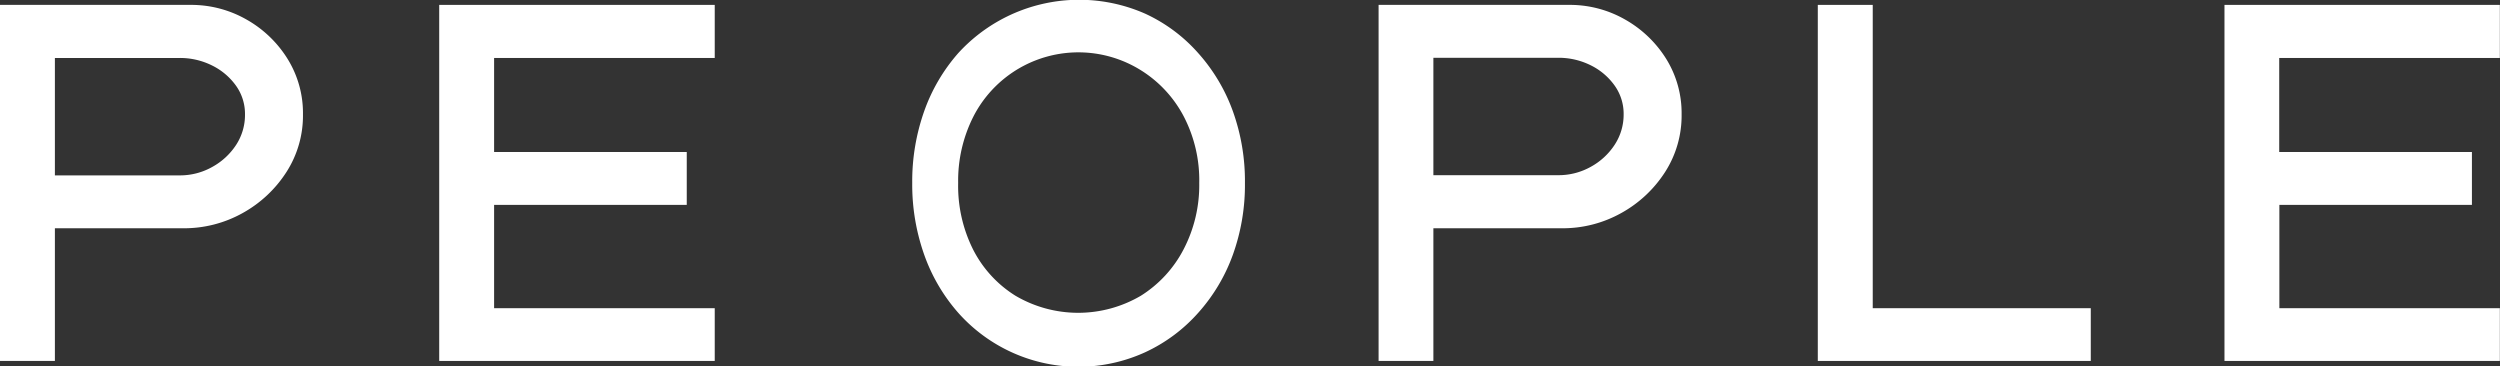
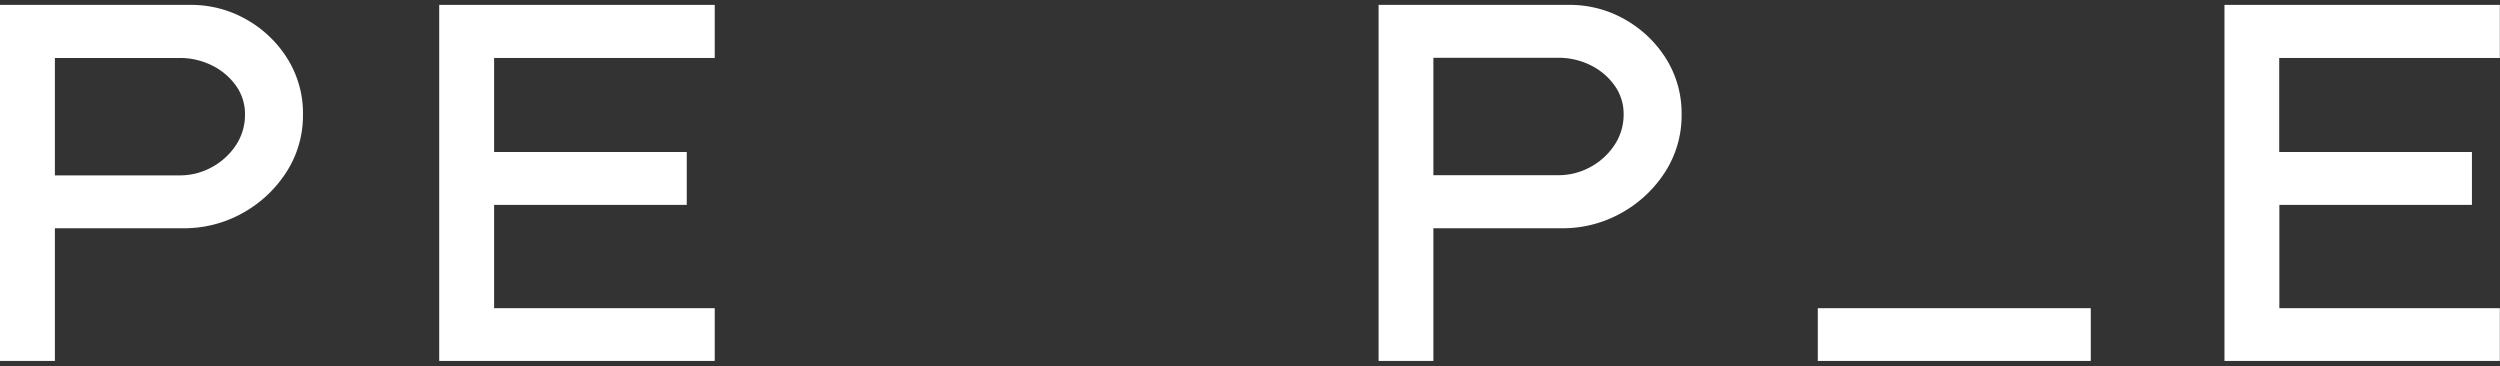
<svg xmlns="http://www.w3.org/2000/svg" viewBox="0 0 511.03 74.82">
  <rect x="0" y="0" width="511.03" height="74.82" fill="#333333" stroke="none" />
  <defs>
    <style>.cls-1{fill:#fff;}</style>
  </defs>
  <g id="Layer_2" data-name="Layer 2">
    <g id="制作">
      <path class="cls-1" d="M39,1A22.75,22.75,0,0,1,50.4,4a23.4,23.4,0,0,1,8.36,8,21,21,0,0,1,3.17,11.38,21.32,21.32,0,0,1-3.38,11.79,25,25,0,0,1-8.93,8.37,24.54,24.54,0,0,1-12.21,3.12H11.22V73.78H0V1ZM36.68,35.85a13.42,13.42,0,0,0,6.7-1.72,13.65,13.65,0,0,0,4.89-4.52,11.21,11.21,0,0,0,1.81-6.23,9.91,9.91,0,0,0-1.81-5.82,13.11,13.11,0,0,0-4.89-4.16,14.67,14.67,0,0,0-6.7-1.55H11.22v24Z" />
      <path class="cls-1" d="M89.78,1H146.1V11.85H101V31.07h39.38V41.88H101V63h45.1V73.78H89.78Z" />
-       <path class="cls-1" d="M254.48,37.41A42.26,42.26,0,0,1,252,52.11,36.2,36.2,0,0,1,244.88,64,33,33,0,0,1,234.1,72,32.86,32.86,0,0,1,195.93,64a36.17,36.17,0,0,1-7-11.9,43,43,0,0,1-2.46-14.7,43,43,0,0,1,2.46-14.71,36.22,36.22,0,0,1,7-11.89,33.47,33.47,0,0,1,38.17-8,32.7,32.7,0,0,1,10.78,8A36.26,36.26,0,0,1,252,22.7,42.27,42.27,0,0,1,254.48,37.41Zm-9.34,0A28.28,28.28,0,0,0,242,23.85a24.53,24.53,0,0,0-8.74-9.46,24.12,24.12,0,0,0-34.3,9.46,29,29,0,0,0-3.1,13.56A29,29,0,0,0,198.91,51a23.86,23.86,0,0,0,8.66,9.45,25.29,25.29,0,0,0,25.64,0,24.51,24.51,0,0,0,8.74-9.5A28.39,28.39,0,0,0,245.14,37.41Z" />
      <path class="cls-1" d="M320.77,1A22.7,22.7,0,0,1,332.2,4a23.51,23.51,0,0,1,8.37,8,21,21,0,0,1,3.17,11.38,21.32,21.32,0,0,1-3.38,11.79,25,25,0,0,1-8.94,8.37,24.49,24.49,0,0,1-12.21,3.12H293V73.78H281.8V1Zm-2.29,34.81a13.46,13.46,0,0,0,6.71-1.72,13.62,13.62,0,0,0,4.88-4.52,11.22,11.22,0,0,0,1.82-6.23,9.92,9.92,0,0,0-1.82-5.82,13.08,13.08,0,0,0-4.88-4.16,14.72,14.72,0,0,0-6.71-1.55H293v24Z" />
-       <path class="cls-1" d="M427.38,63V73.78h-55.8V1h11.23V63Z" />
+       <path class="cls-1" d="M427.38,63V73.78h-55.8V1V63Z" />
      <path class="cls-1" d="M454.71,1H511V11.85h-45.1V31.07h39.39V41.88H465.93V63H511V73.78H454.71Z" />
    </g>
  </g>
</svg>